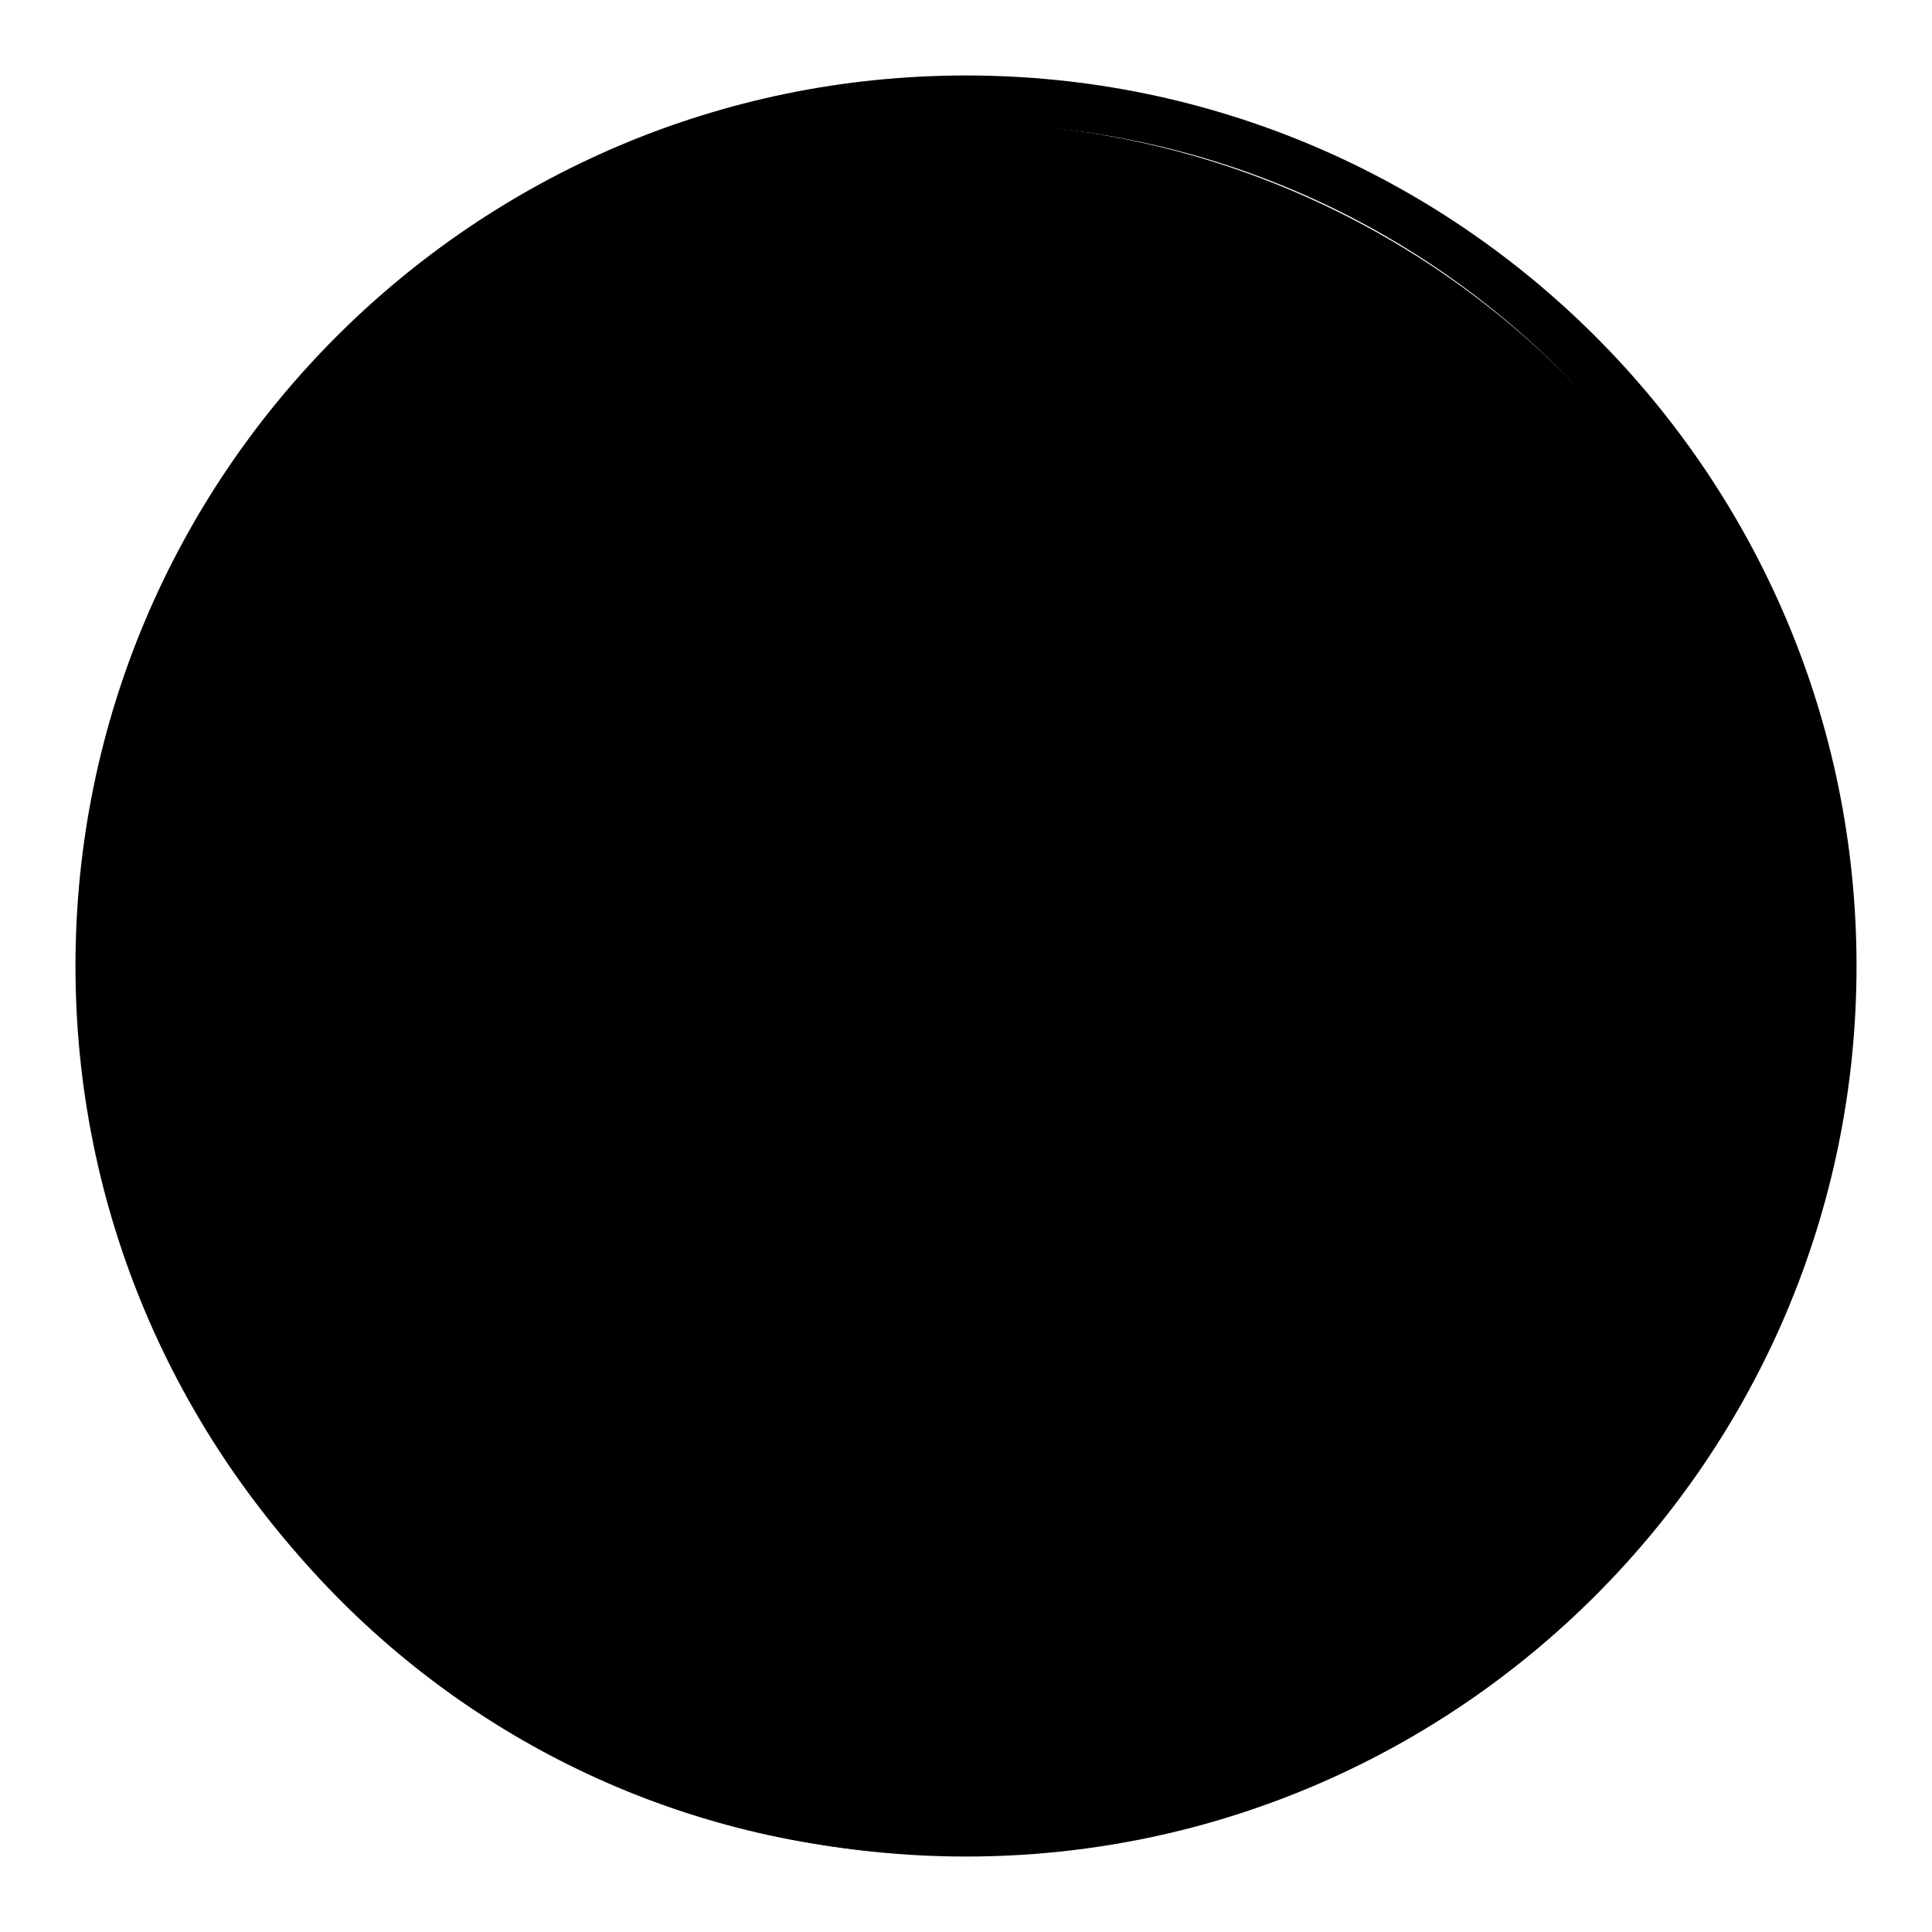
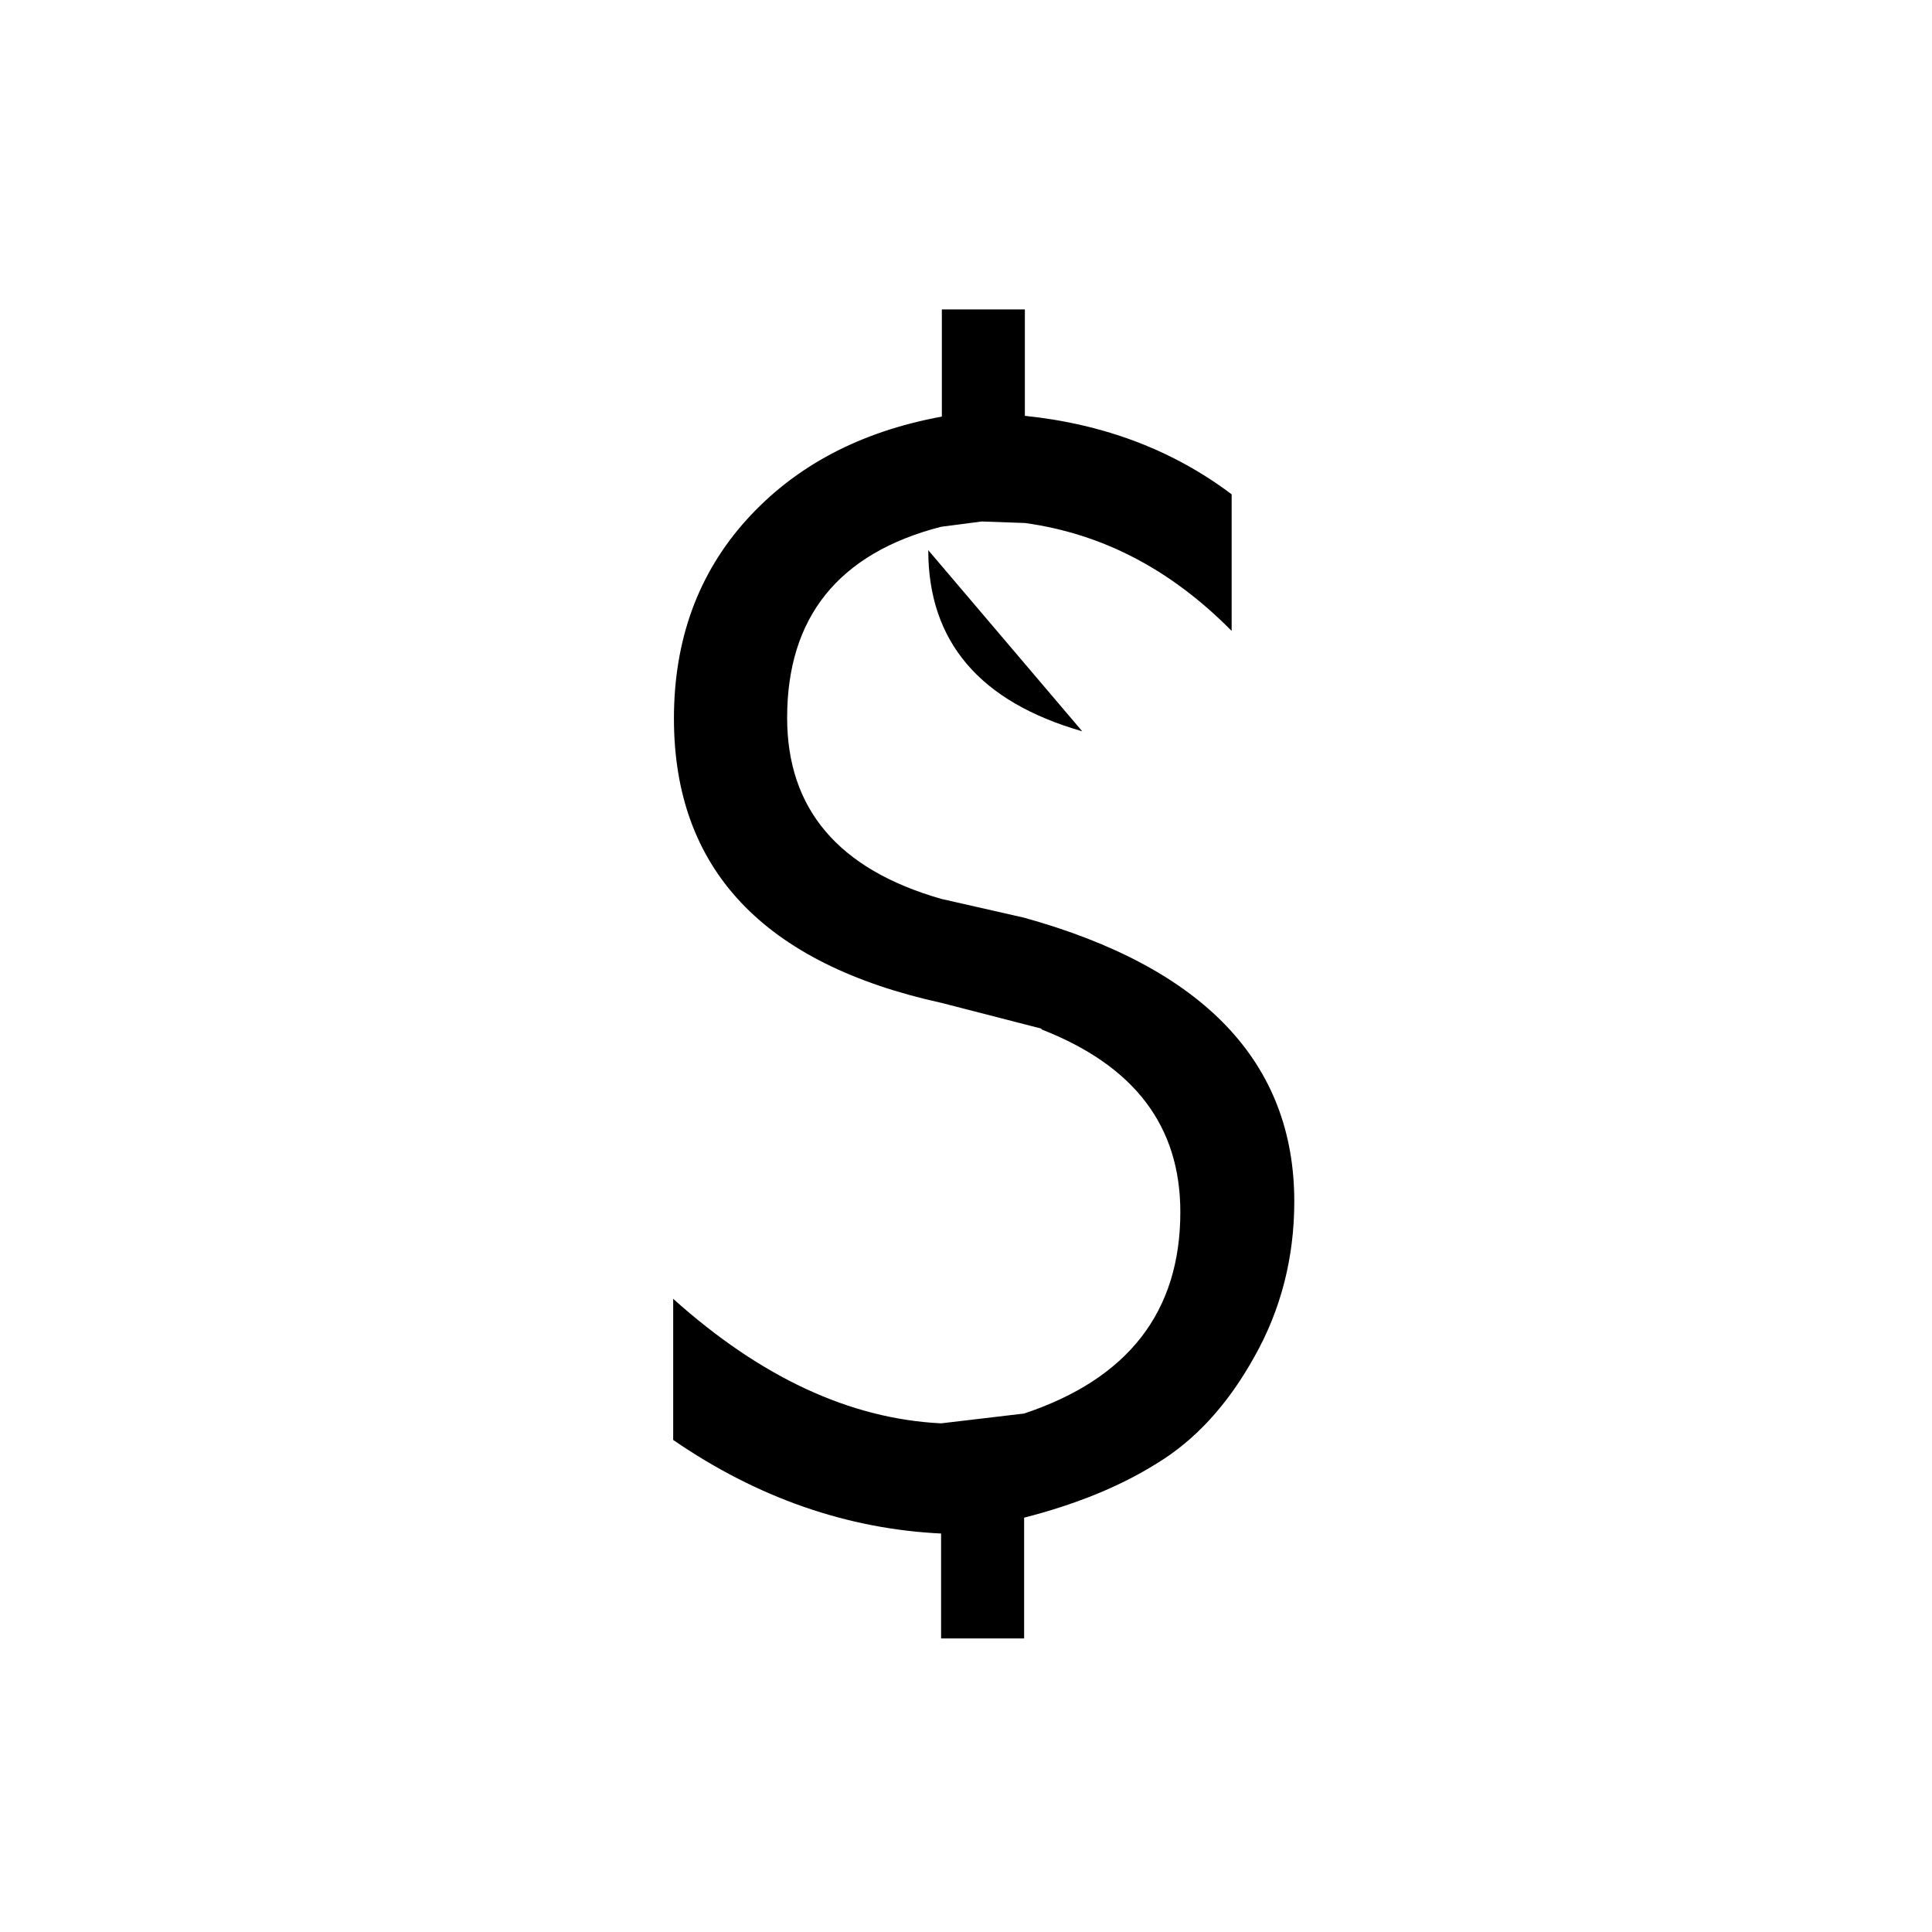
<svg xmlns="http://www.w3.org/2000/svg" version="1.1" x="0px" y="0px" viewBox="0 0 256 256" enable-background="new 0 0 256 256" xml:space="preserve">
  <g>
    <g>
-       <path fill="#000000" d="M11.6,131c0,63.4,51.4,114.8,114.8,114.8c63.4,0,114.8-51.4,114.8-114.8S189.8,16.2,126.4,16.2S11.6,67.6,11.6,131L11.6,131z" />
-       <path fill="#000000" d="M123,72.9c-13.6,3.5-20.4,12-20.4,25.3c0,12.1,6.8,20.1,20.4,24" />
-       <path fill="#000000" d="M134,138.5v0.2l1.7,0.4C135.2,139,134.6,138.7,134,138.5z" />
-       <path fill="#000000" d="M128,10C62.9,10,10,62.9,10,128c0,65.1,52.9,118,118,118c65.1,0,118-52.9,118-118C246,62.9,193.1,10,128,10z M128,239.6c-61.5,0-111.6-50.1-111.6-111.6C16.4,66.5,66.5,16.4,128,16.4c61.5,0,111.6,50.1,111.6,111.6C239.6,189.5,189.5,239.6,128,239.6z" />
+       <path fill="#000000" d="M123,72.9c0,12.1,6.8,20.1,20.4,24" />
      <path fill="#000000" d="M135.7,121.6l-11-2.5c-13.6-3.9-20.4-11.9-20.4-24c0-13.3,6.8-21.8,20.4-25.3l5.4-0.7l5.7,0.2c10.2,1.4,19.3,6.1,27.4,14.3V65.5c-7.7-5.8-16.8-9.3-27.4-10.4V41h-11v14.2c-10.9,2-19.5,6.6-25.9,13.7c-6.4,7.1-9.6,15.9-9.6,26.3c0,19.9,11.8,32.5,35.5,37.7v0l13.2,3.4l0,0.1c12.3,4.8,18.4,12.8,18.4,24.2c0,13.2-6.9,22.1-20.7,26.7l-11,1.3c-12.1-0.6-23.9-6.1-35.5-16.5v18.7c11.2,7.7,23.1,11.8,35.5,12.4v13.9h11v-16c6.6-1.7,12.5-4,17.6-7.2c5.1-3.1,9.4-7.8,12.9-14.1c3.5-6.2,5.3-13.1,5.3-20.6C171.5,140.8,159.5,128.2,135.7,121.6z" />
    </g>
  </g>
</svg>